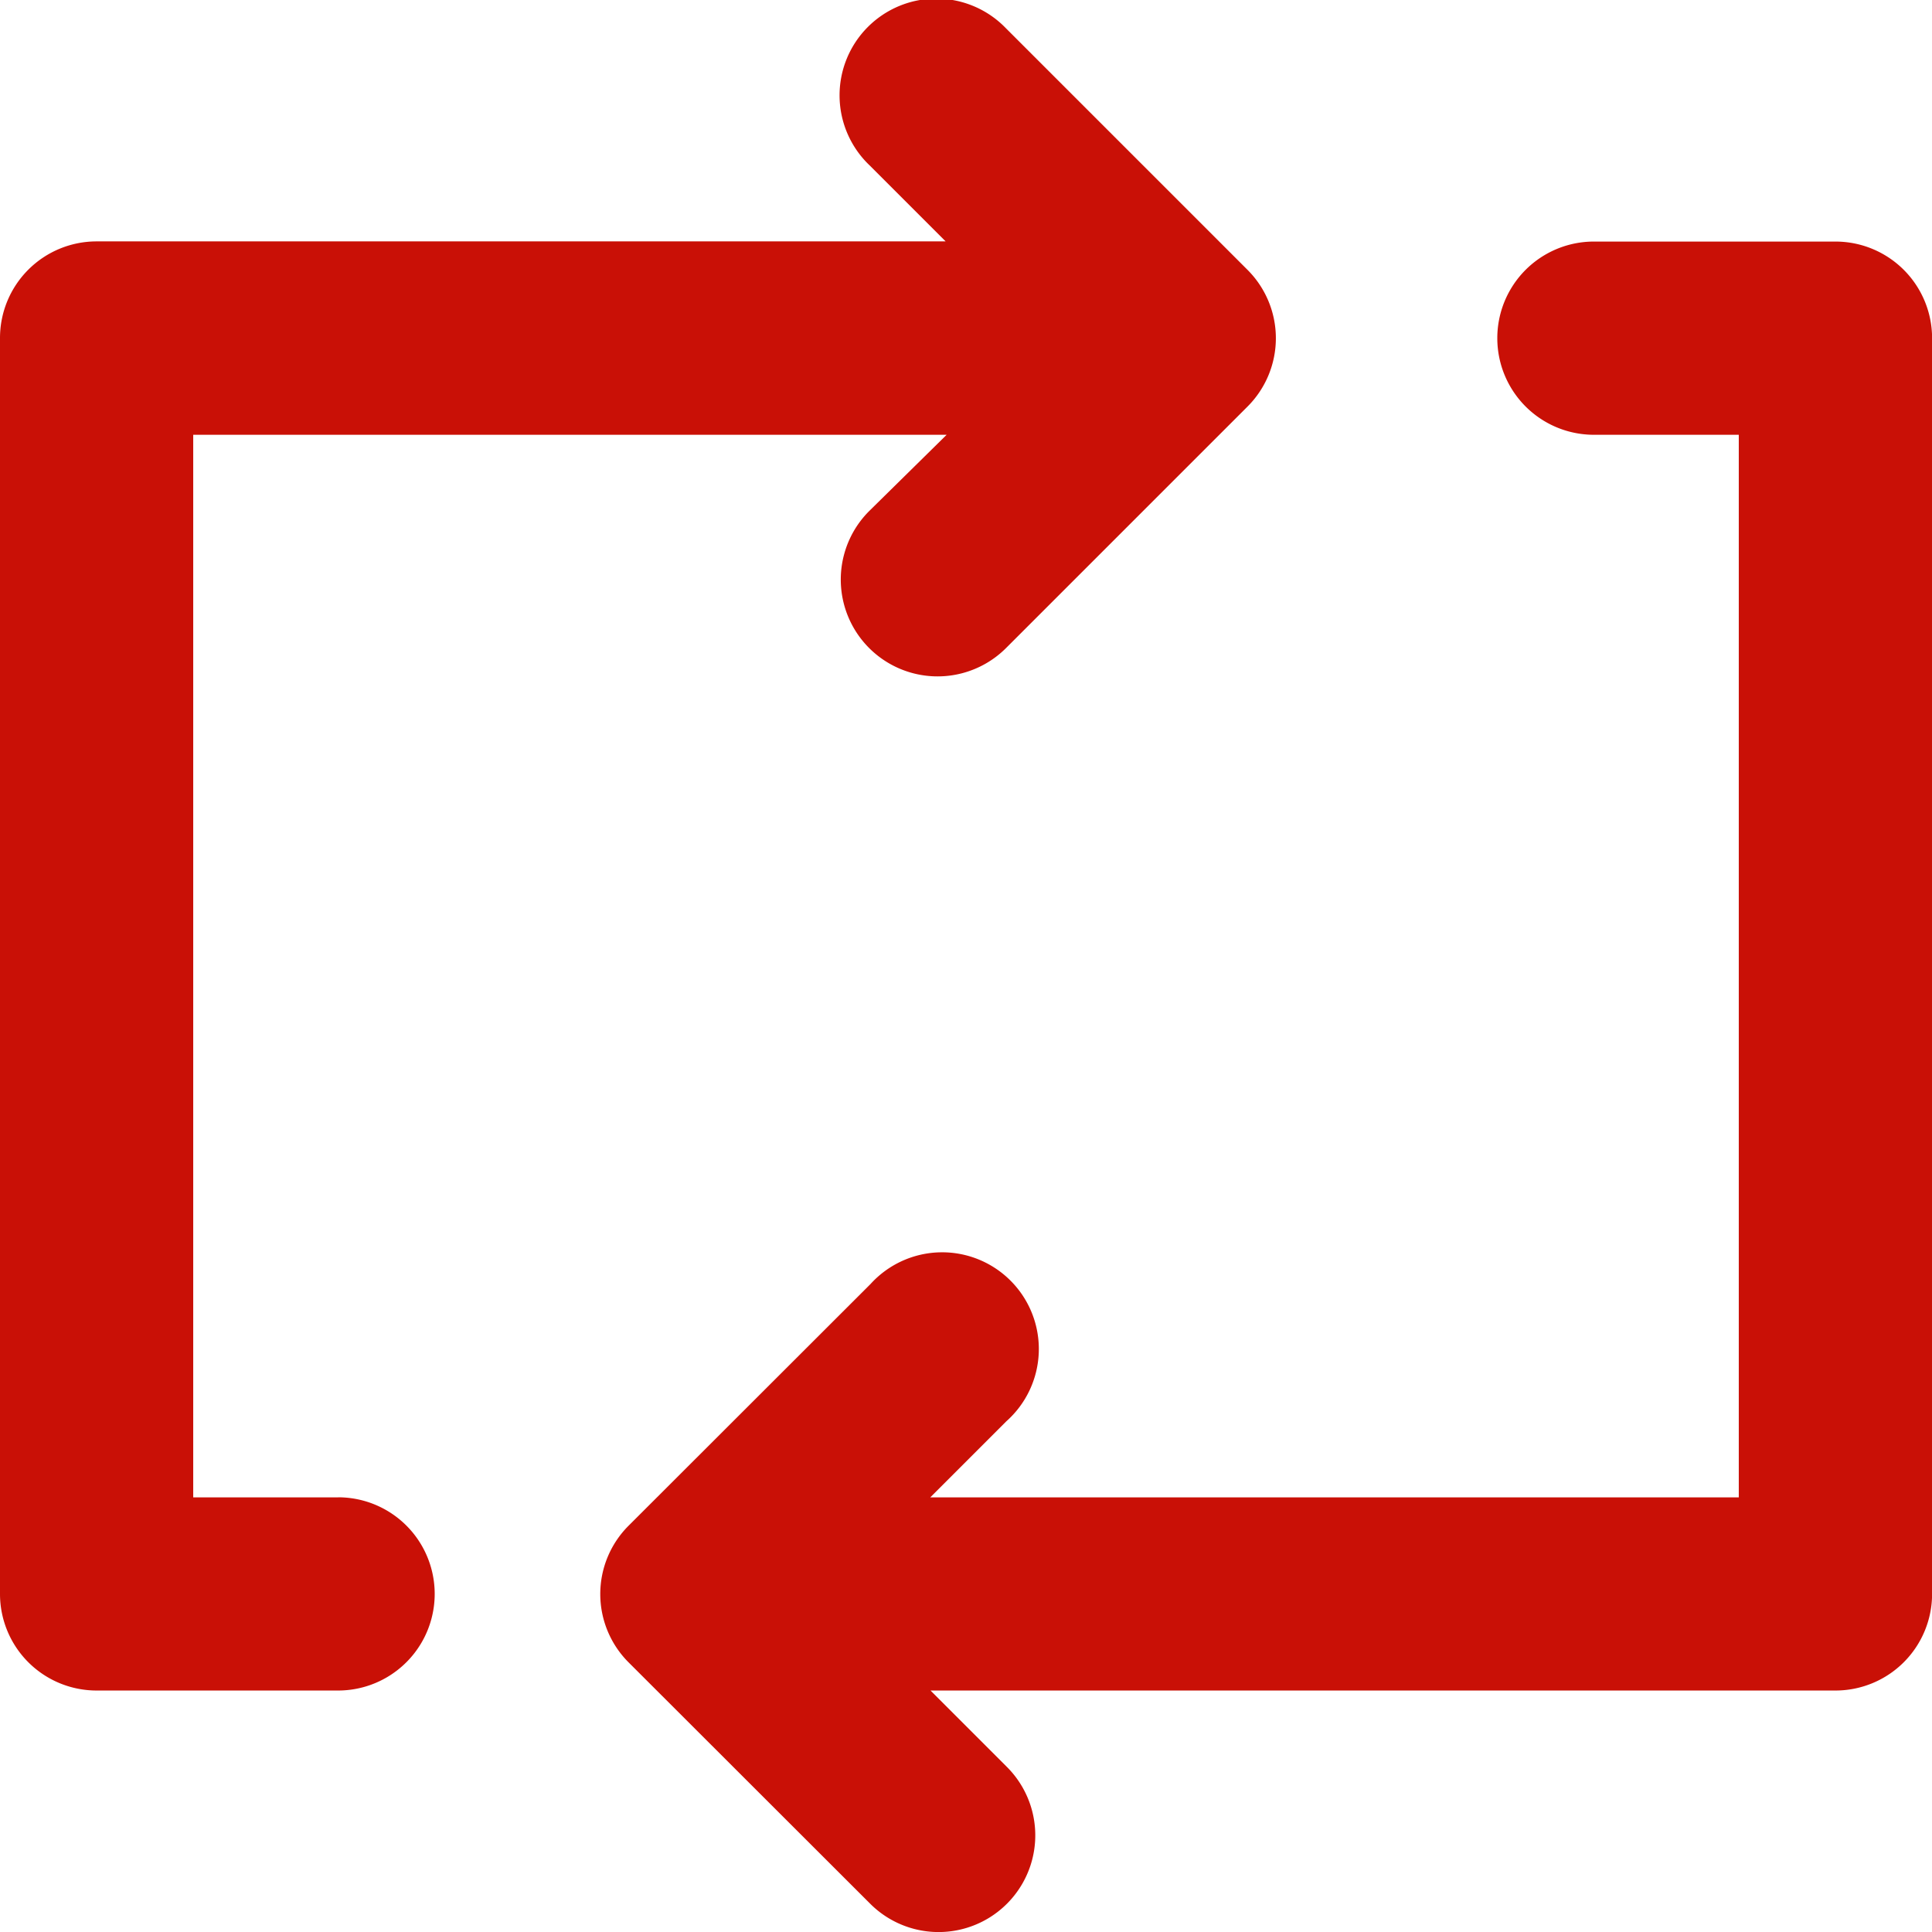
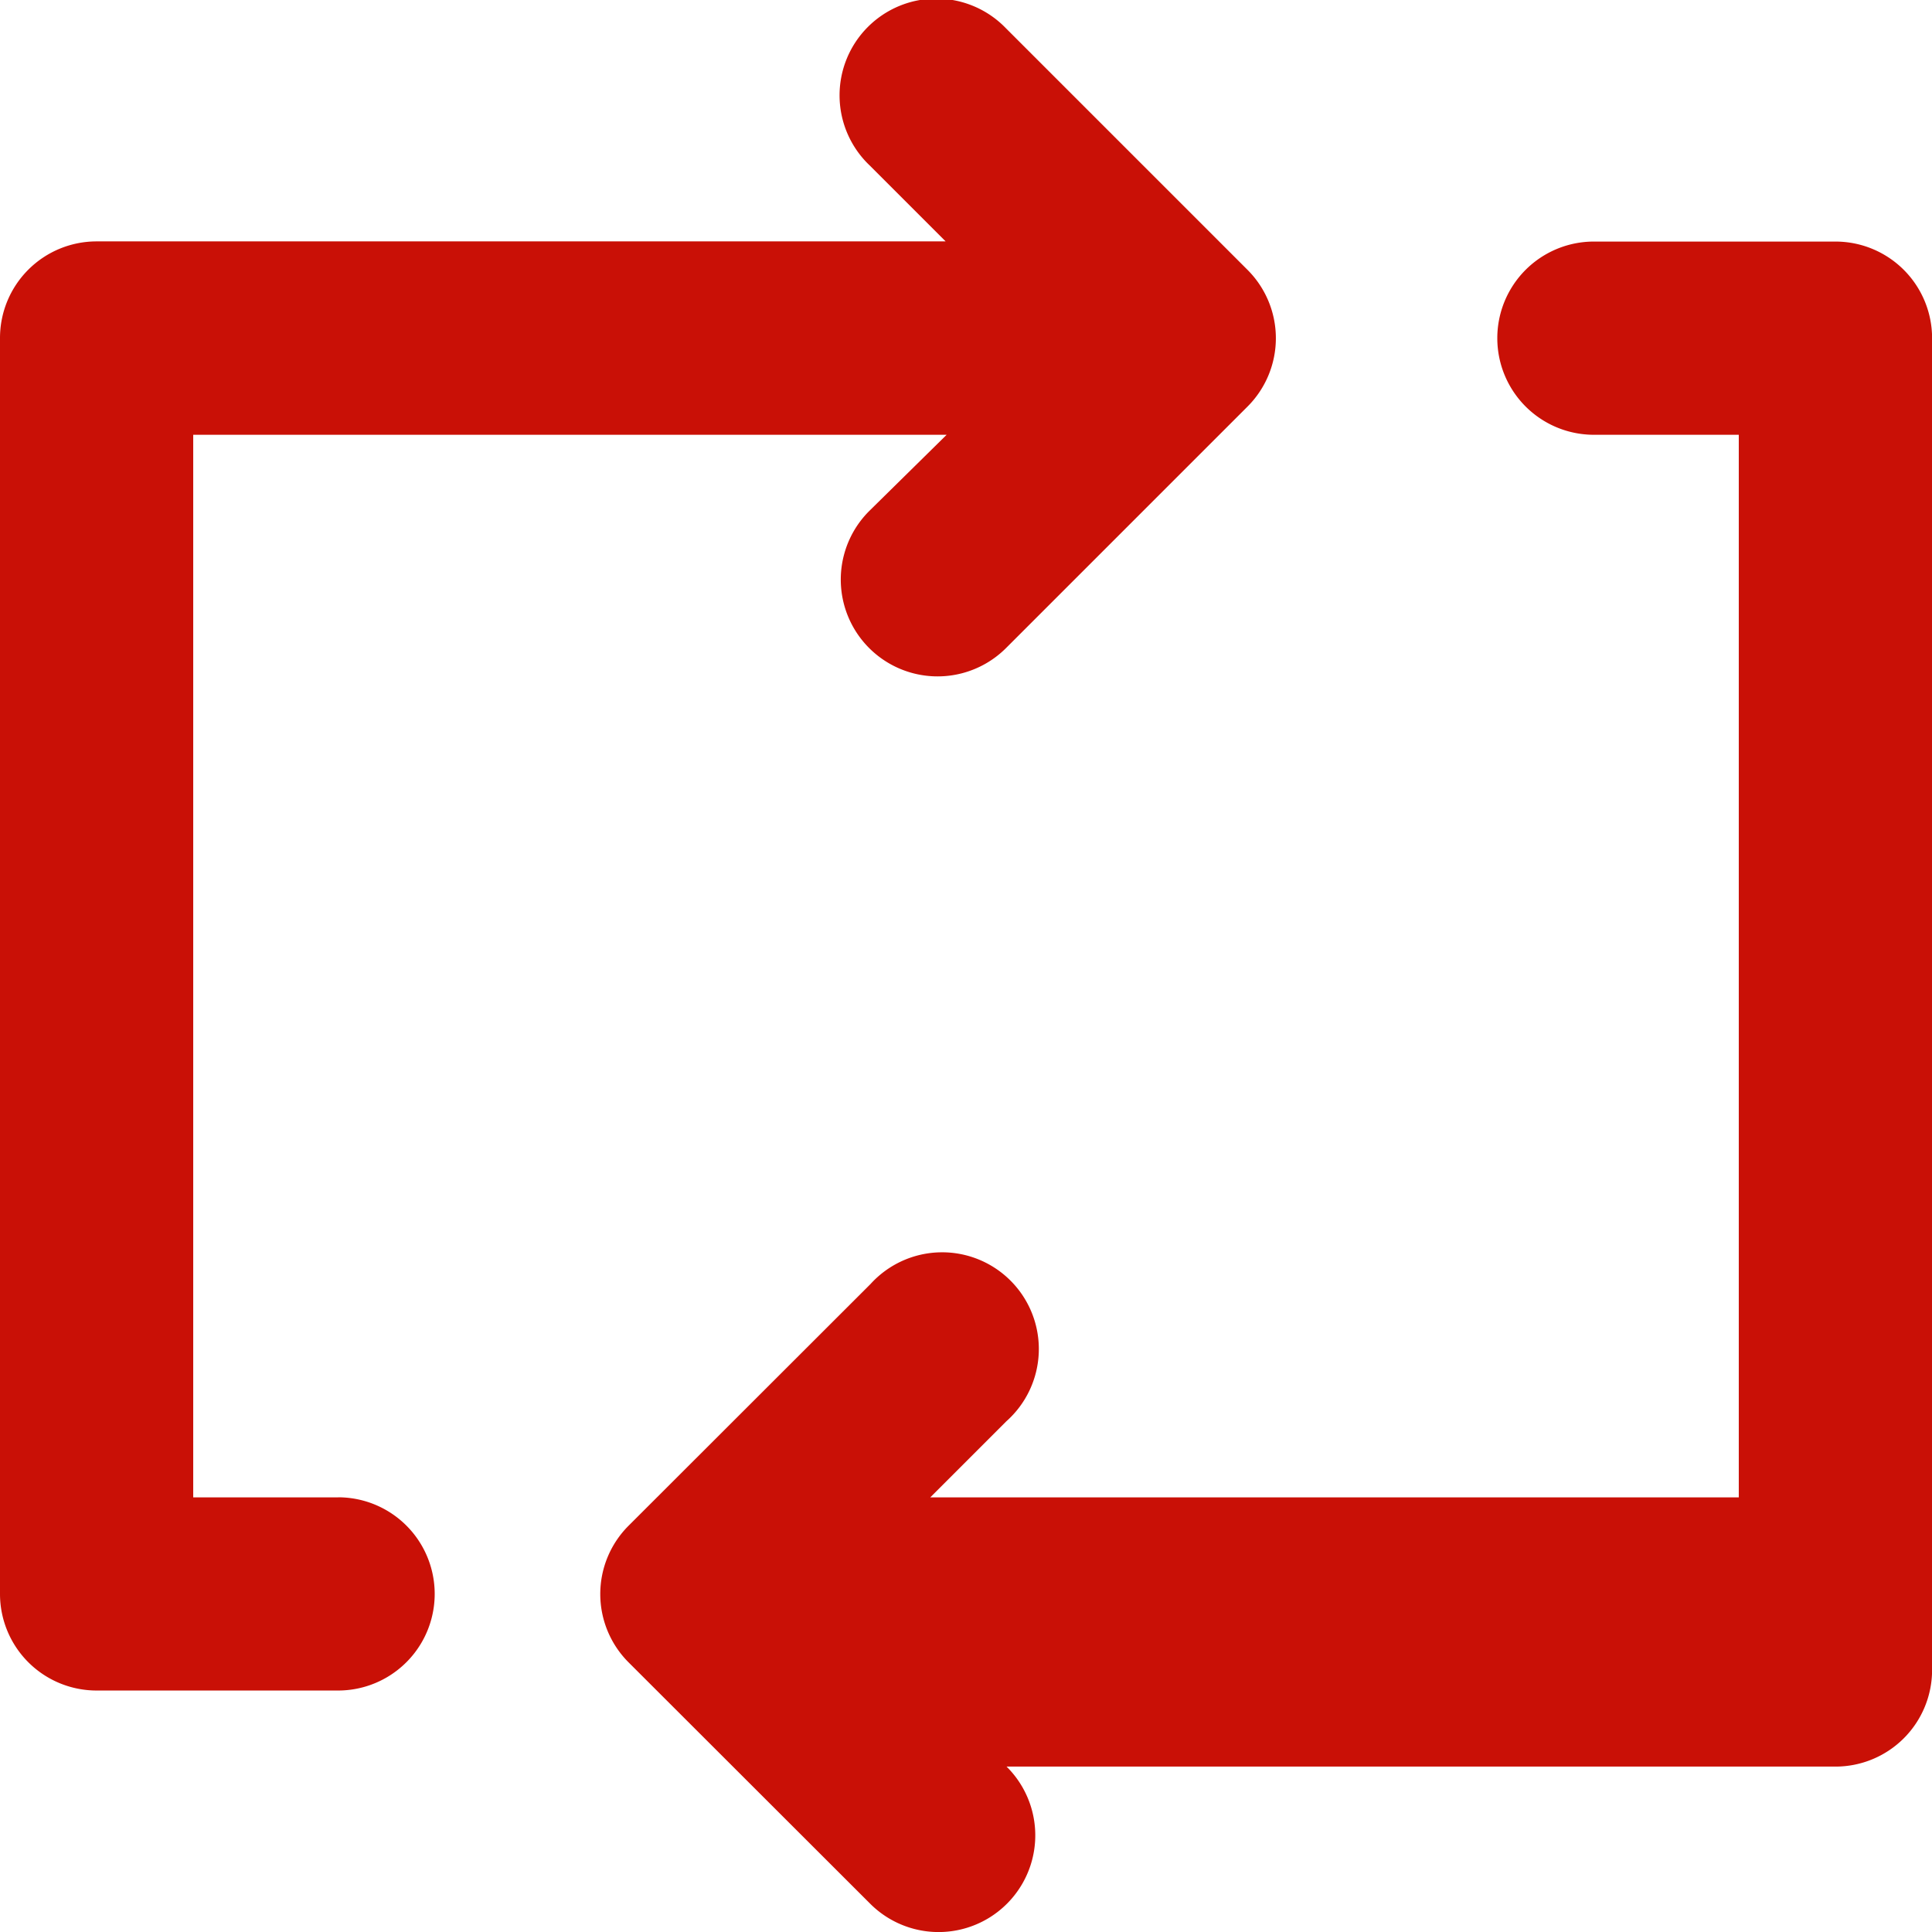
<svg xmlns="http://www.w3.org/2000/svg" width="22.858" height="22.86" viewBox="0 0 22.858 22.86">
-   <path id="repeat" d="M6,19.715H4.286V7.143H13.2l-.914.9A1.144,1.144,0,1,0,13.9,9.669l2.857-2.857a1.143,1.143,0,0,0,0-1.623L13.9,2.332a1.144,1.144,0,1,0-1.612,1.623l.9.9H3.143A1.143,1.143,0,0,0,2,6V20.858A1.143,1.143,0,0,0,3.143,22H6a1.143,1.143,0,1,0,0-2.286ZM23.716,4.857H20.858a1.143,1.143,0,0,0,0,2.286h1.714V19.715H13.006l.9-.9A1.144,1.144,0,1,0,12.3,17.19L9.44,20.047a1.143,1.143,0,0,0,0,1.623L12.3,24.527A1.144,1.144,0,1,0,13.909,22.9l-.9-.9H23.716a1.143,1.143,0,0,0,1.143-1.143V6A1.143,1.143,0,0,0,23.716,4.857Z" transform="translate(-2 -1.999)" fill="#c91006" />
+   <path id="repeat" d="M6,19.715H4.286V7.143H13.2l-.914.9A1.144,1.144,0,1,0,13.9,9.669l2.857-2.857a1.143,1.143,0,0,0,0-1.623L13.9,2.332a1.144,1.144,0,1,0-1.612,1.623l.9.9H3.143A1.143,1.143,0,0,0,2,6V20.858A1.143,1.143,0,0,0,3.143,22H6a1.143,1.143,0,1,0,0-2.286ZM23.716,4.857H20.858a1.143,1.143,0,0,0,0,2.286h1.714V19.715H13.006l.9-.9A1.144,1.144,0,1,0,12.3,17.19L9.44,20.047a1.143,1.143,0,0,0,0,1.623L12.3,24.527A1.144,1.144,0,1,0,13.909,22.9H23.716a1.143,1.143,0,0,0,1.143-1.143V6A1.143,1.143,0,0,0,23.716,4.857Z" transform="translate(-2 -1.999)" fill="#c91006" />
</svg>